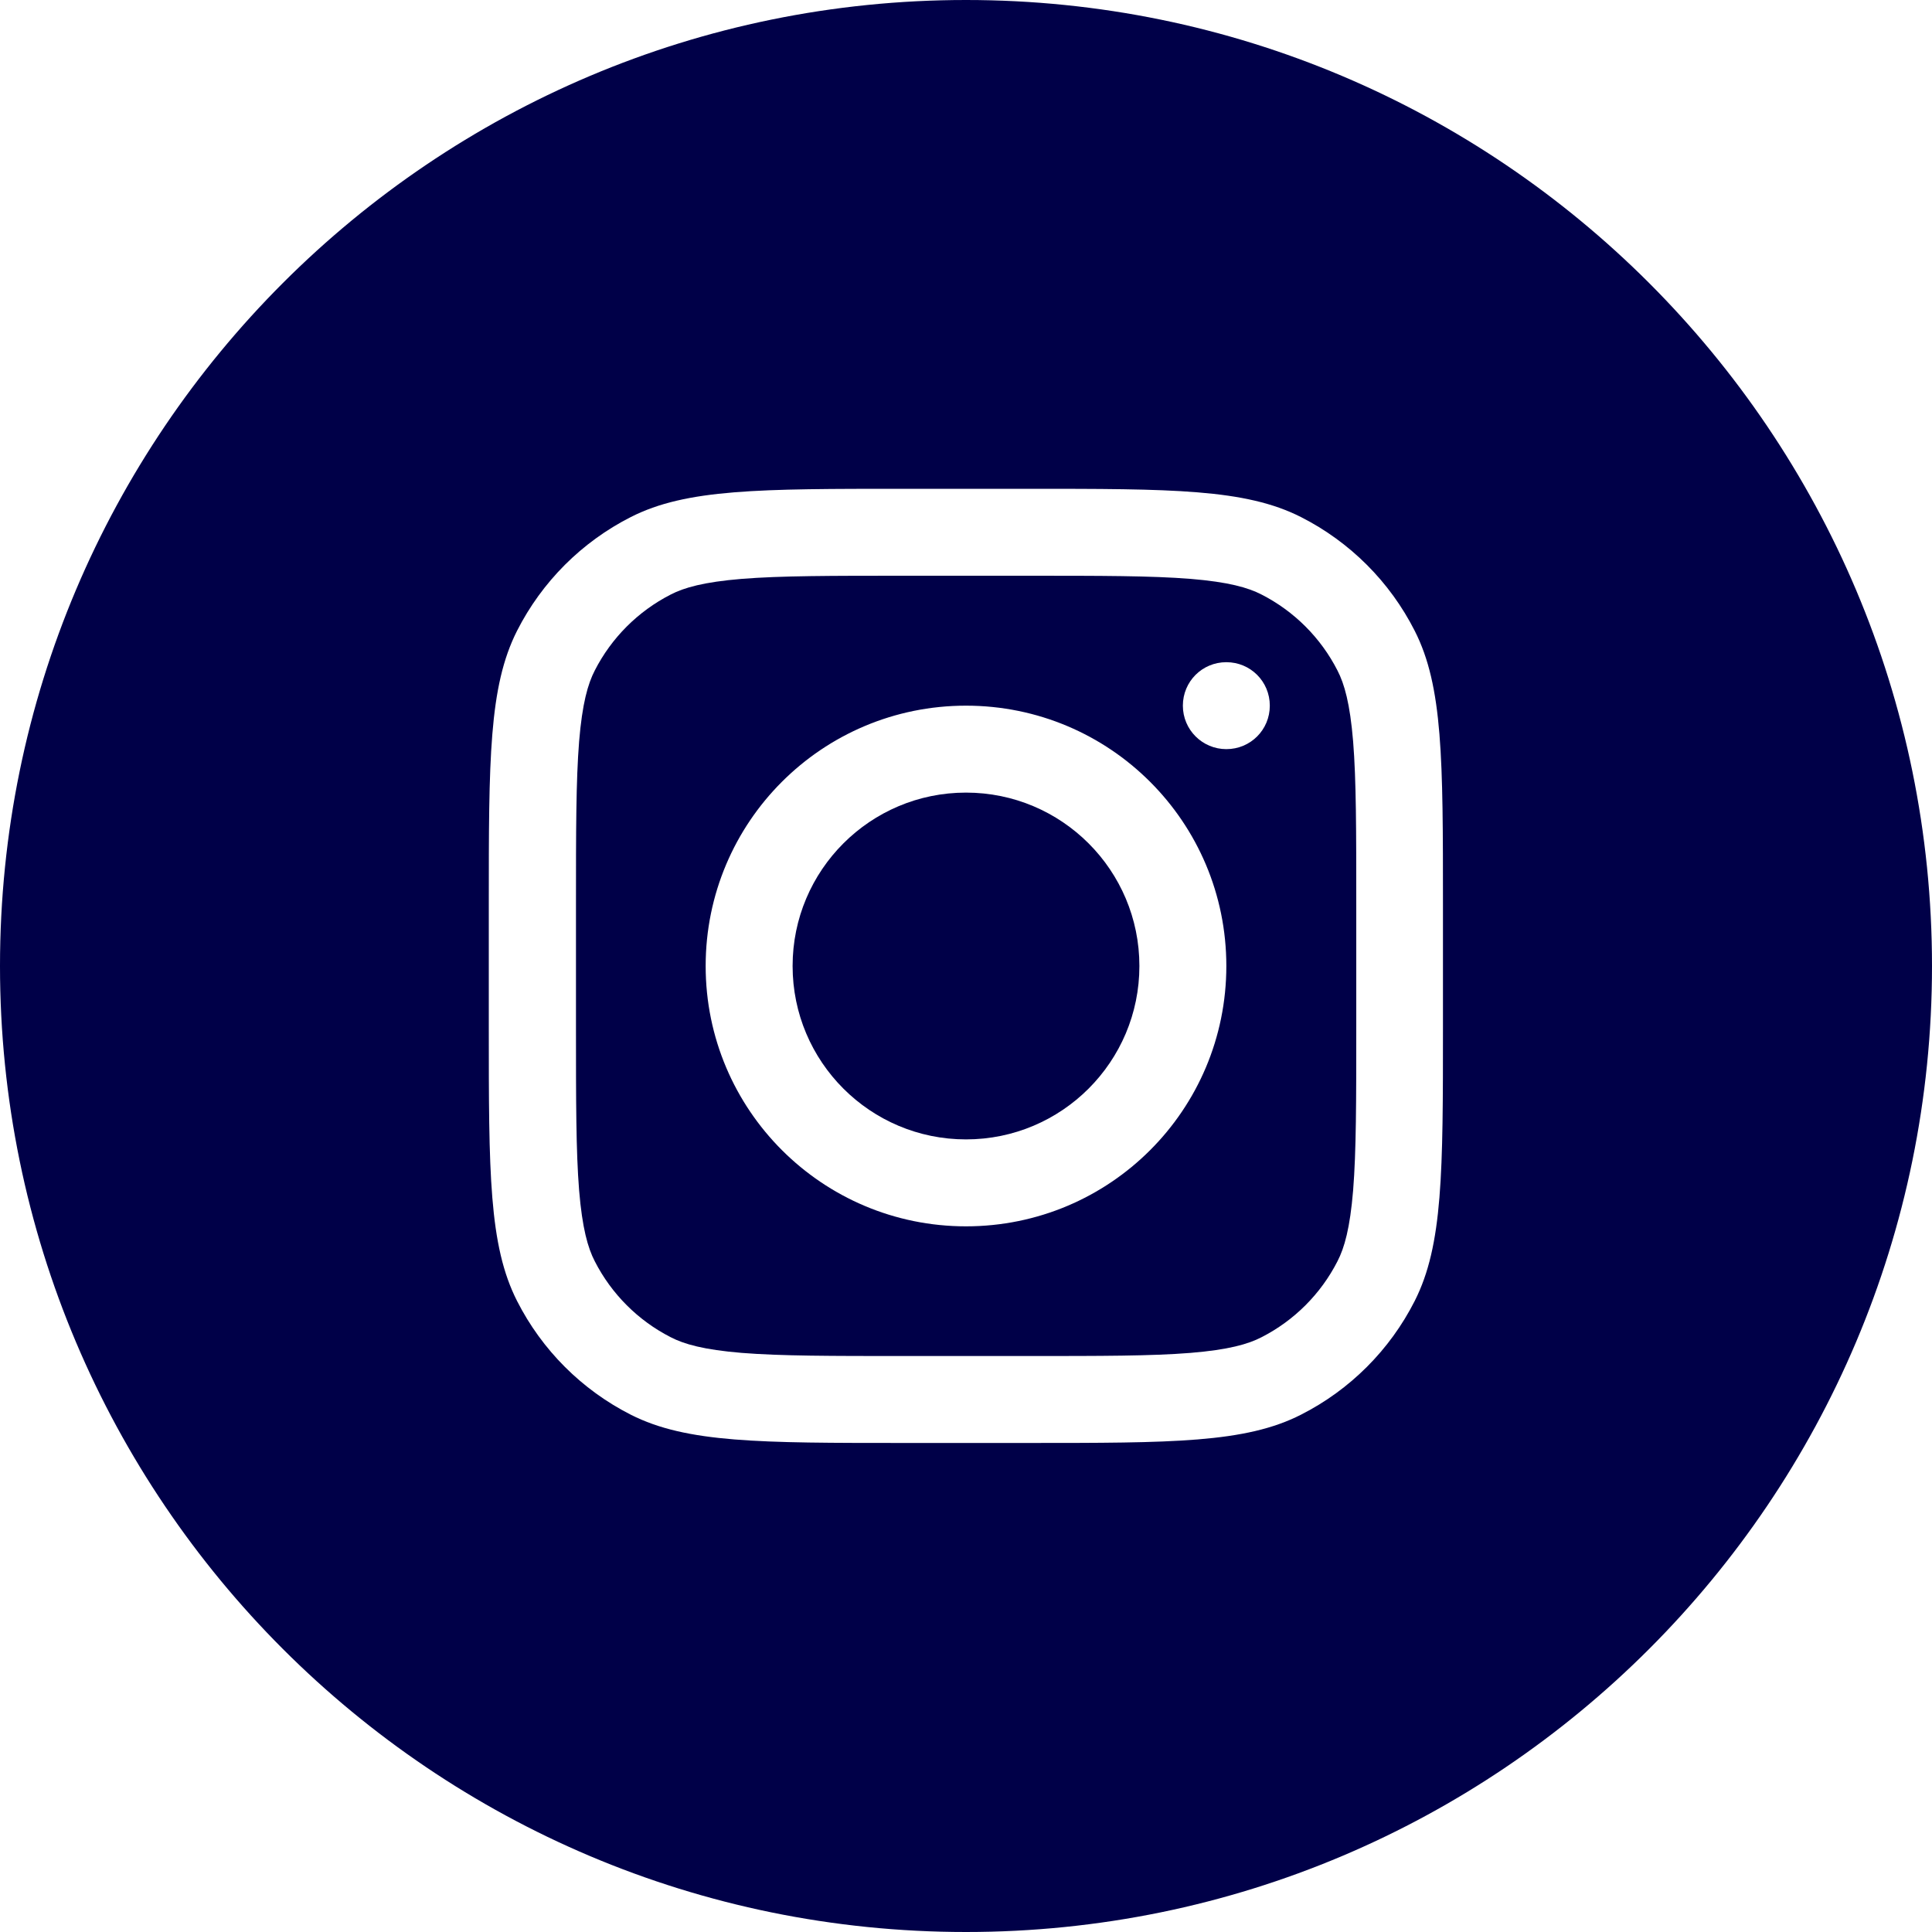
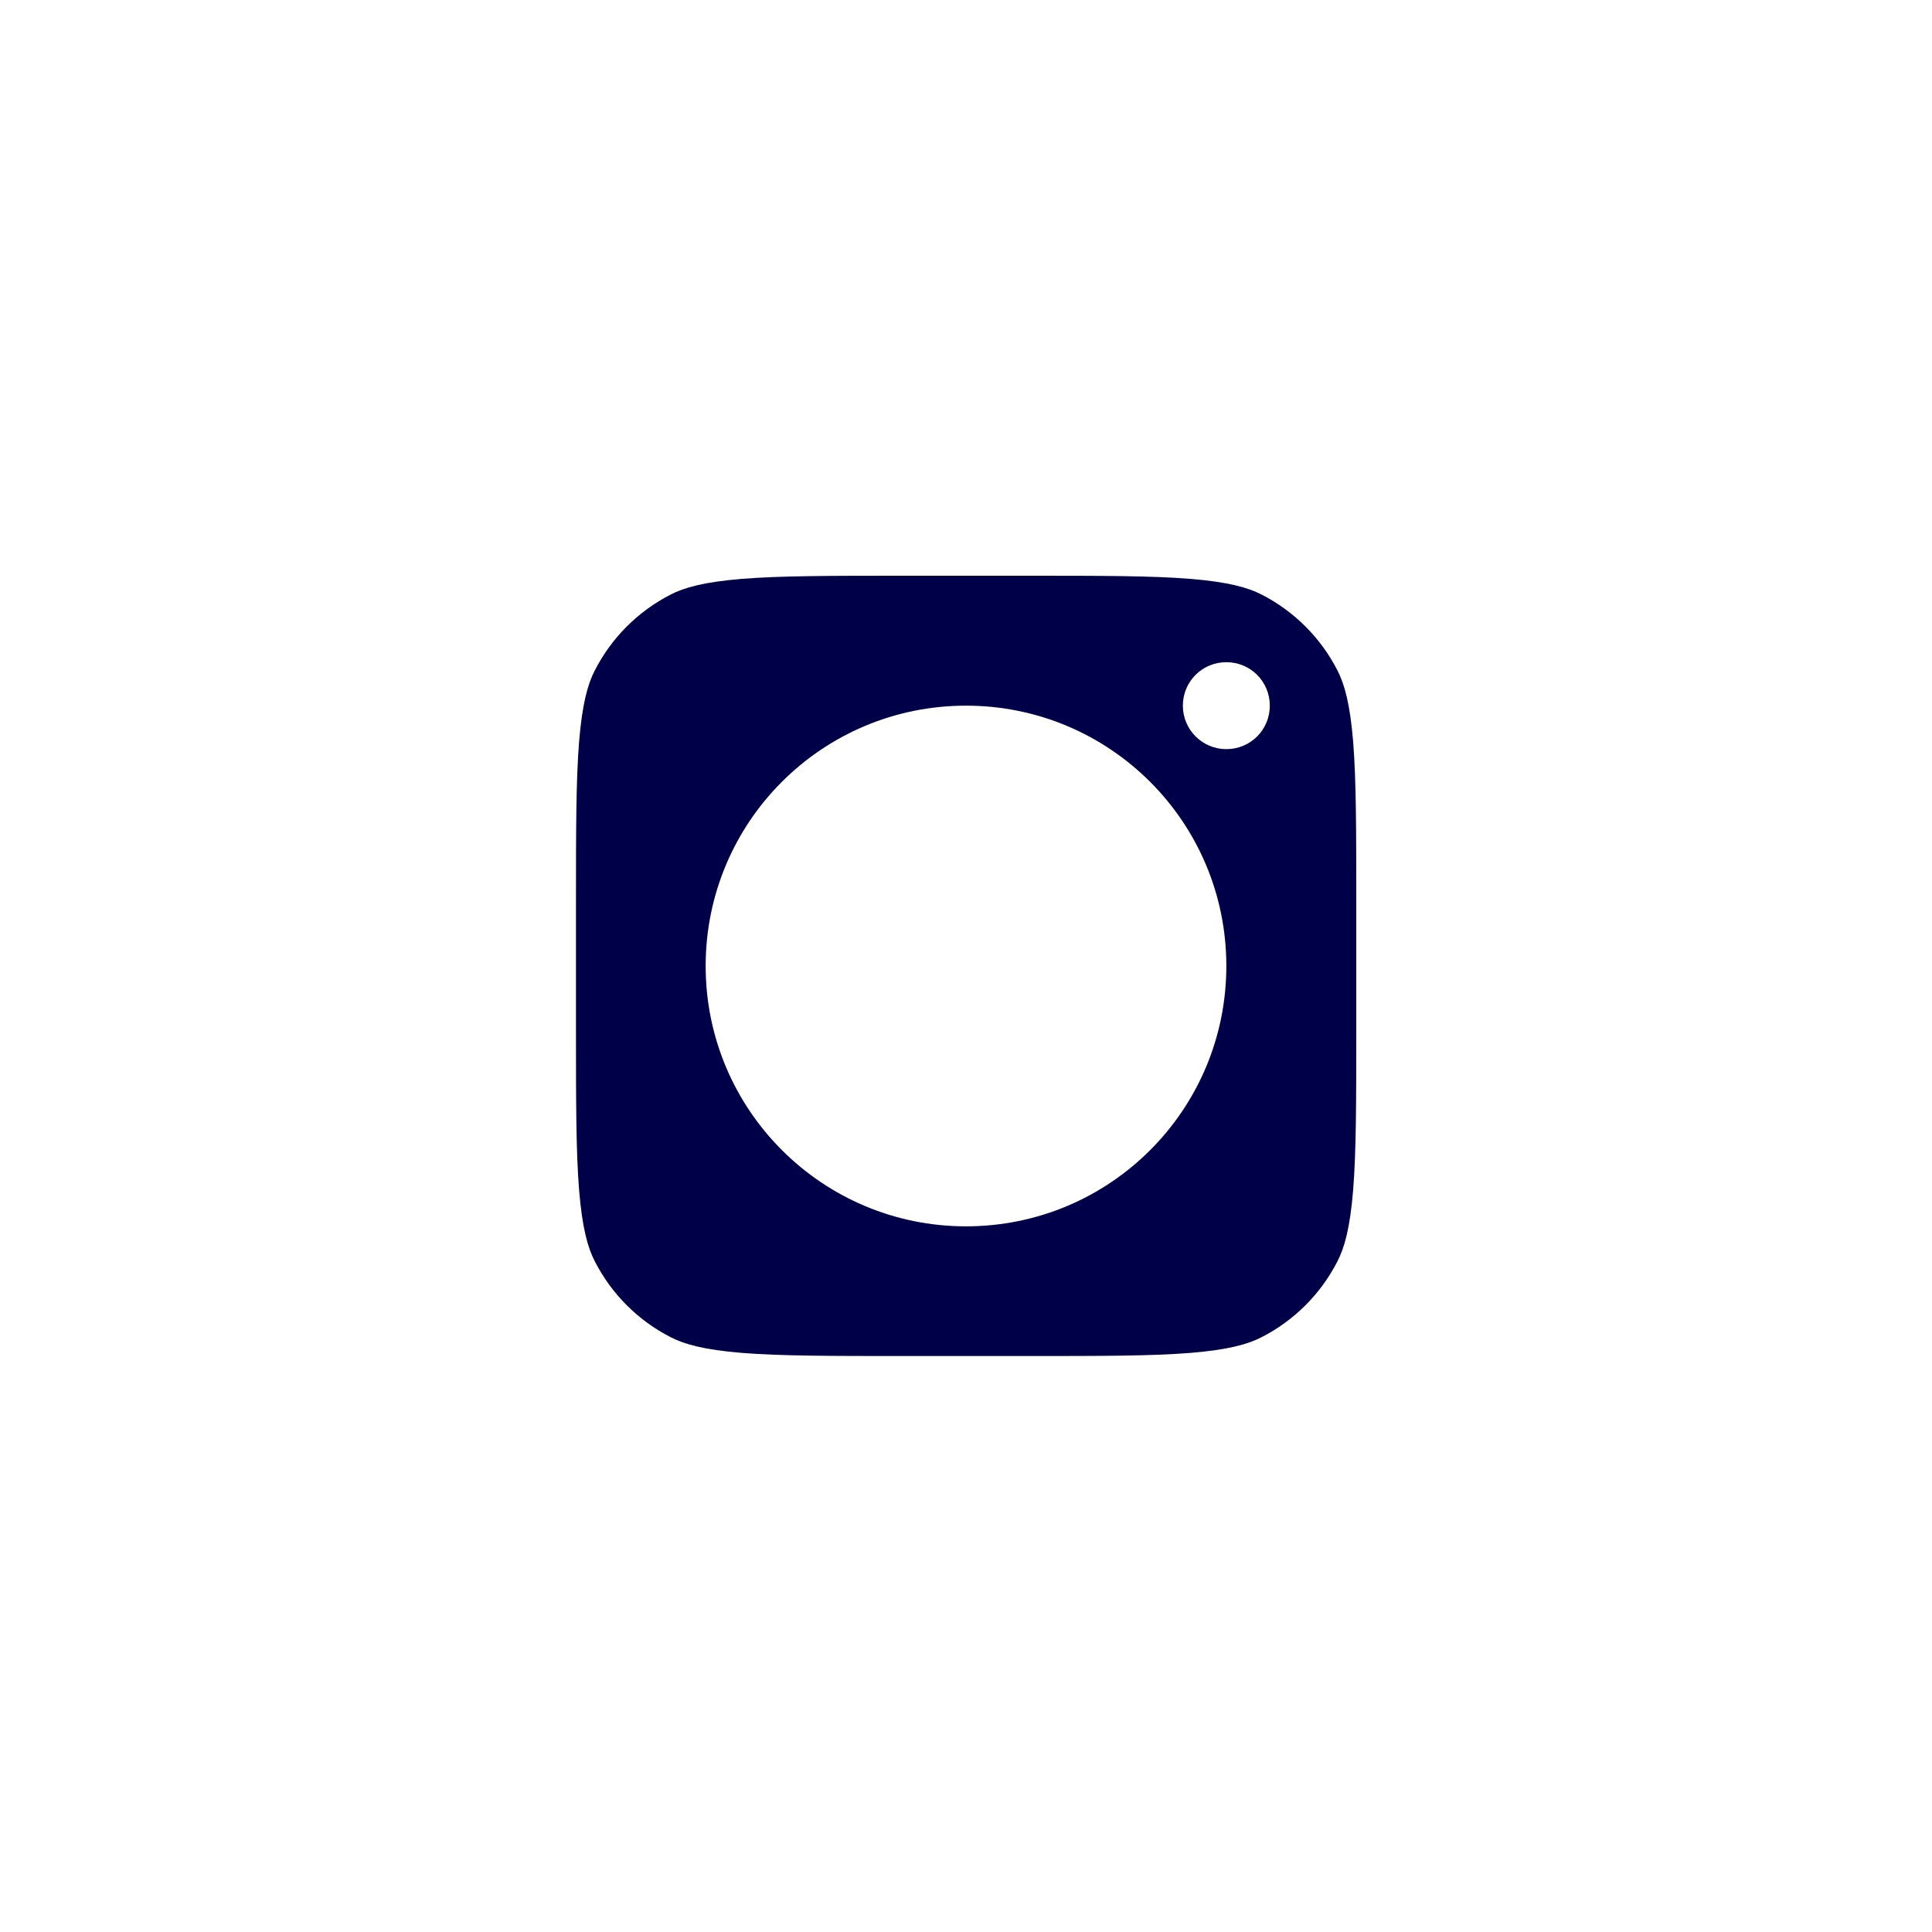
<svg xmlns="http://www.w3.org/2000/svg" id="Layer_2" data-name="Layer 2" viewBox="0 0 80 80">
  <defs>
    <style>
      .cls-1 {
        fill: #000048;
      }
    </style>
  </defs>
  <g id="Layer_1-2" data-name="Layer 1">
    <g>
-       <circle class="cls-1" cx="40" cy="40" r="7.18" />
      <path class="cls-1" d="M55.38,27.76c-.69-1.35-1.79-2.45-3.14-3.14-.56-.29-1.37-.52-2.94-.65-1.62-.13-3.71-.13-6.78-.13h-5.03c-3.08,0-5.17,0-6.78.13-1.57.13-2.38.36-2.94.65-1.35.69-2.45,1.79-3.14,3.14-.29.56-.52,1.37-.65,2.94-.13,1.62-.13,3.71-.13,6.78v5.03c0,3.08,0,5.17.13,6.78.13,1.57.36,2.38.65,2.94.69,1.35,1.79,2.45,3.14,3.14.56.29,1.37.52,2.94.65,1.62.13,3.71.13,6.78.13h5.03c3.08,0,5.17,0,6.78-.13,1.57-.13,2.38-.36,2.94-.65,1.35-.69,2.45-1.79,3.14-3.14.29-.56.52-1.37.65-2.94.13-1.62.13-3.71.13-6.78v-5.03c0-3.08,0-5.17-.13-6.78-.13-1.57-.36-2.38-.65-2.94ZM40,50.78c-5.95,0-10.78-4.82-10.78-10.78s4.82-10.78,10.78-10.78,10.78,4.82,10.78,10.78-4.82,10.78-10.78,10.78ZM50.78,31.02c-.99,0-1.8-.8-1.8-1.8s.8-1.8,1.8-1.8,1.8.8,1.8,1.8-.8,1.8-1.8,1.8Z" />
-       <path class="cls-1" d="M40,0C17.91,0,0,17.91,0,40s17.91,40,40,40,40-17.91,40-40S62.09,0,40,0ZM59.75,42.51c0,6.03,0,9.05-1.17,11.36-1.03,2.03-2.68,3.68-4.71,4.71-2.3,1.17-5.32,1.17-11.36,1.17h-5.03c-6.03,0-9.05,0-11.36-1.17-2.03-1.03-3.68-2.68-4.71-4.71-1.17-2.3-1.17-5.32-1.17-11.36v-5.03c0-6.03,0-9.05,1.17-11.36,1.03-2.03,2.68-3.68,4.71-4.71,2.3-1.17,5.32-1.17,11.36-1.17h5.03c6.03,0,9.05,0,11.36,1.17,2.03,1.03,3.68,2.68,4.71,4.71,1.17,2.3,1.17,5.32,1.17,11.36v5.03Z" />
    </g>
  </g>
</svg>